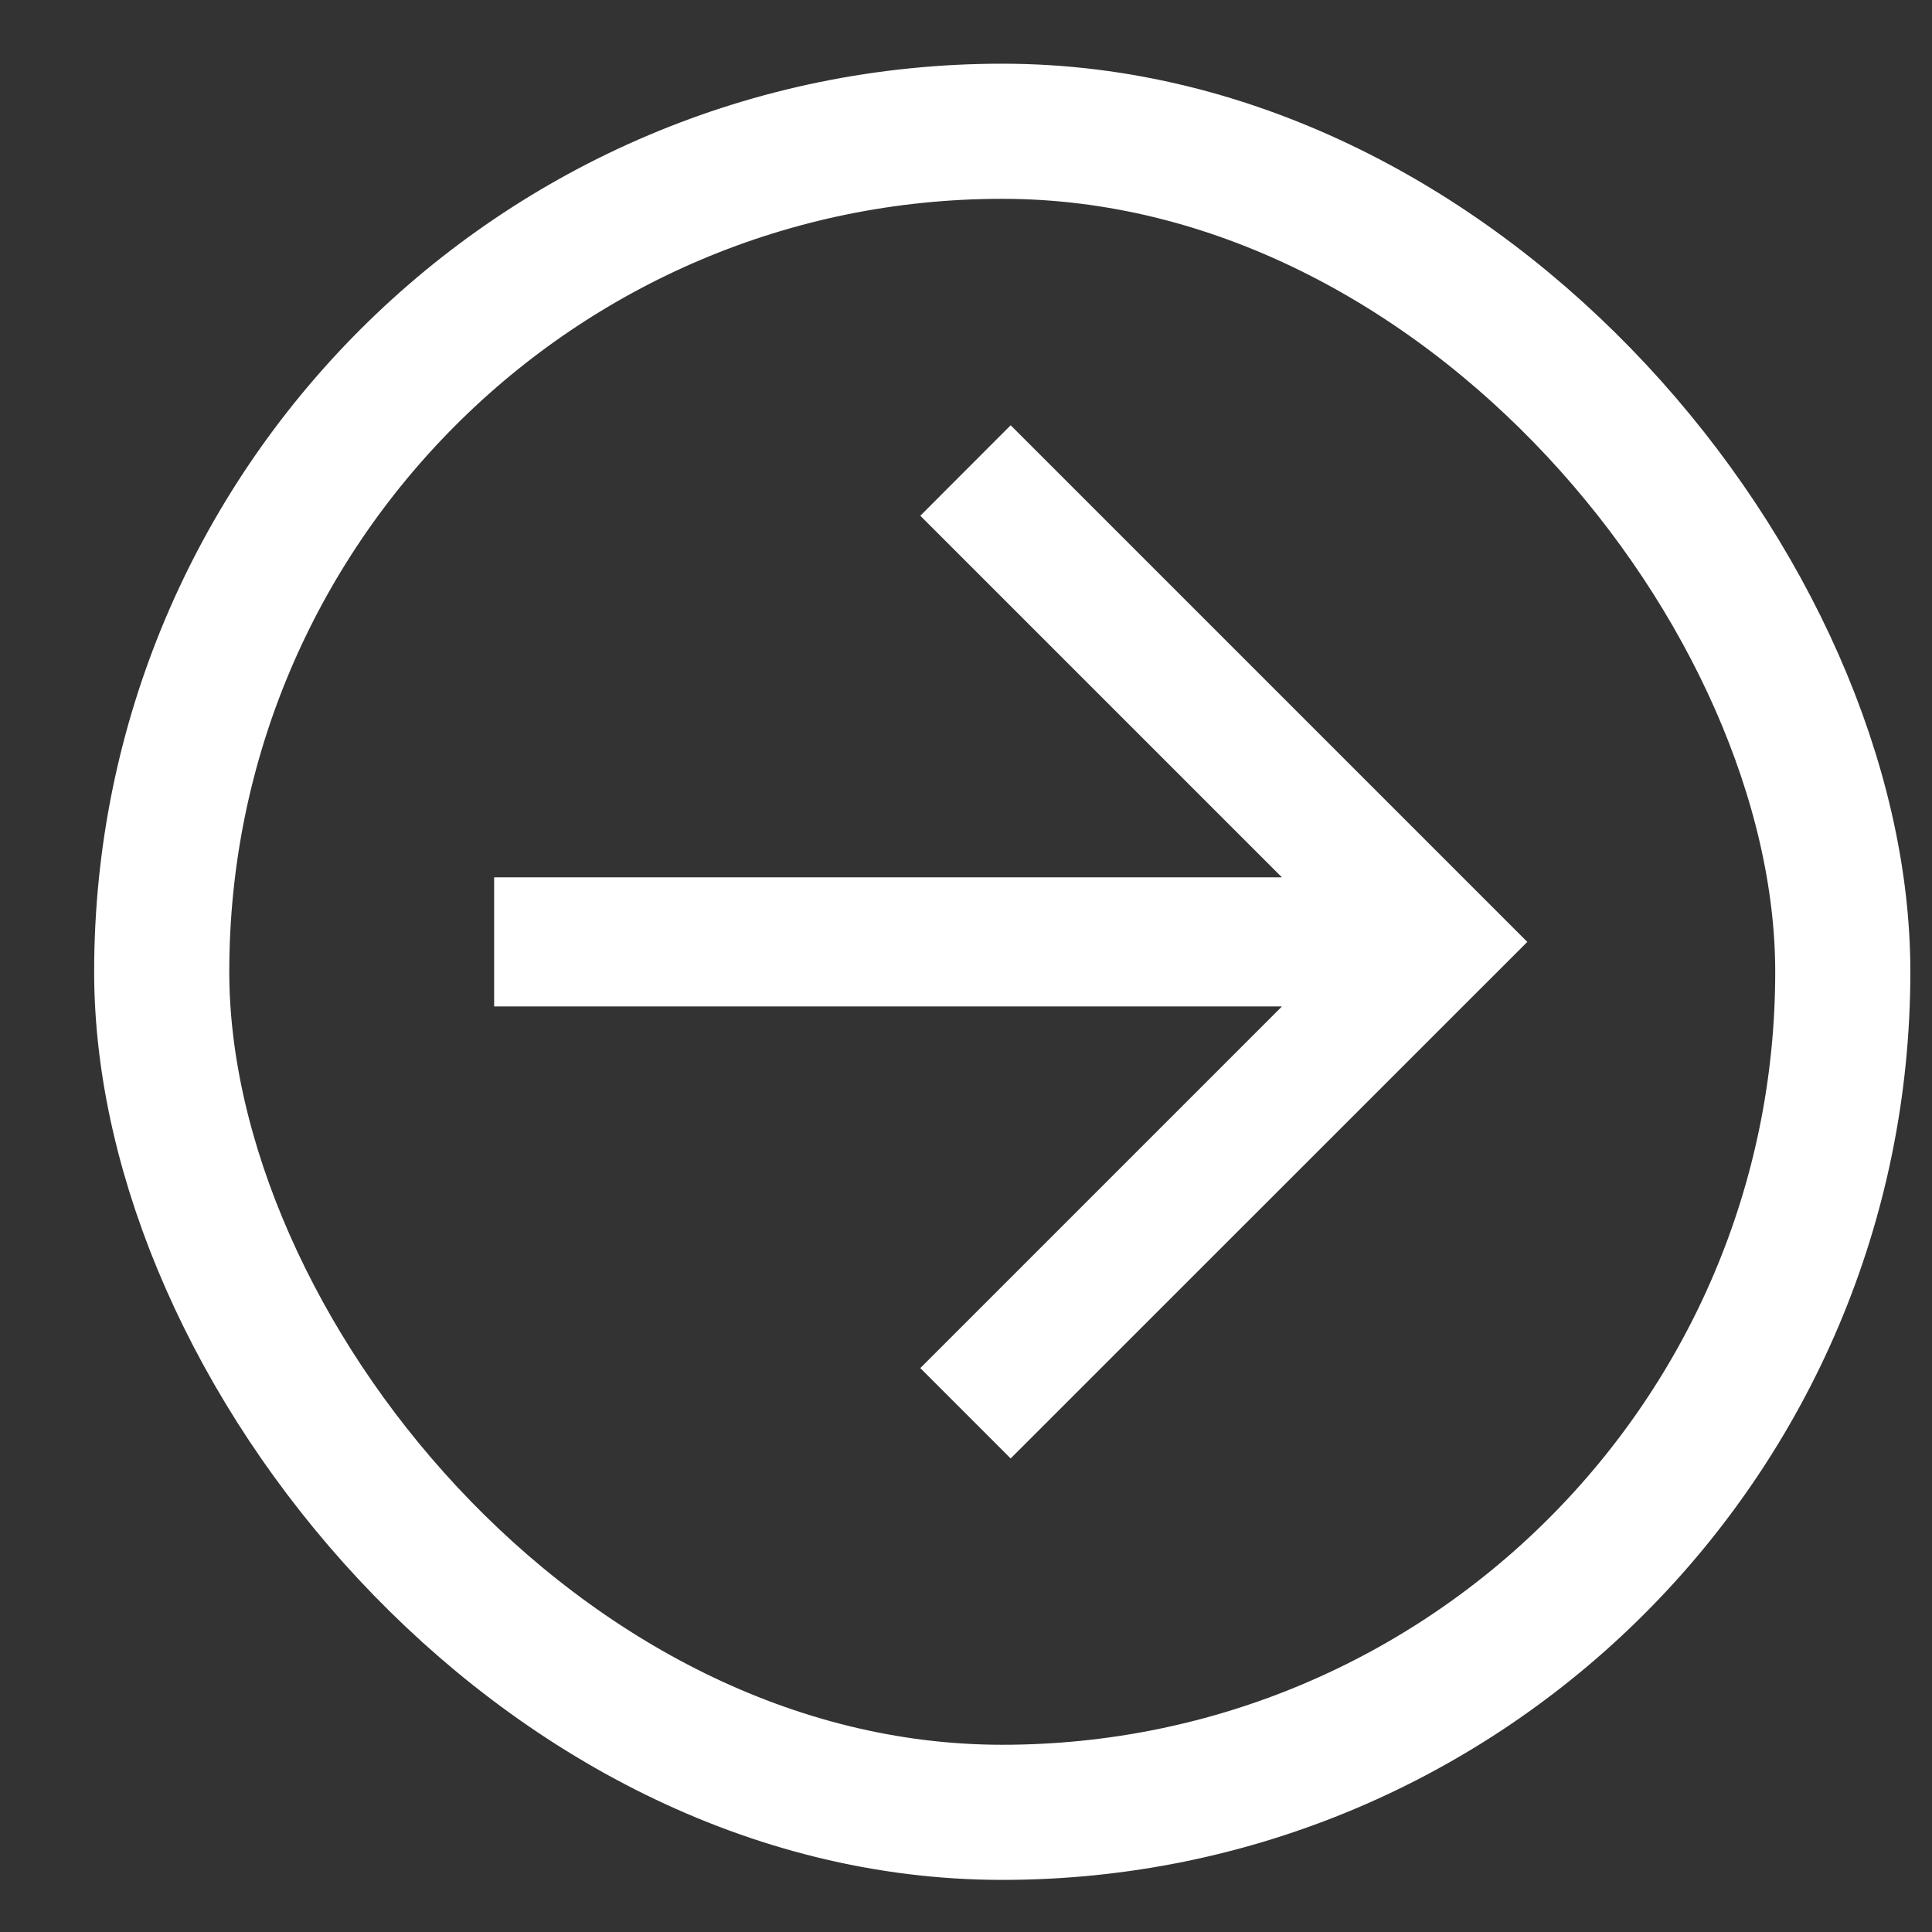
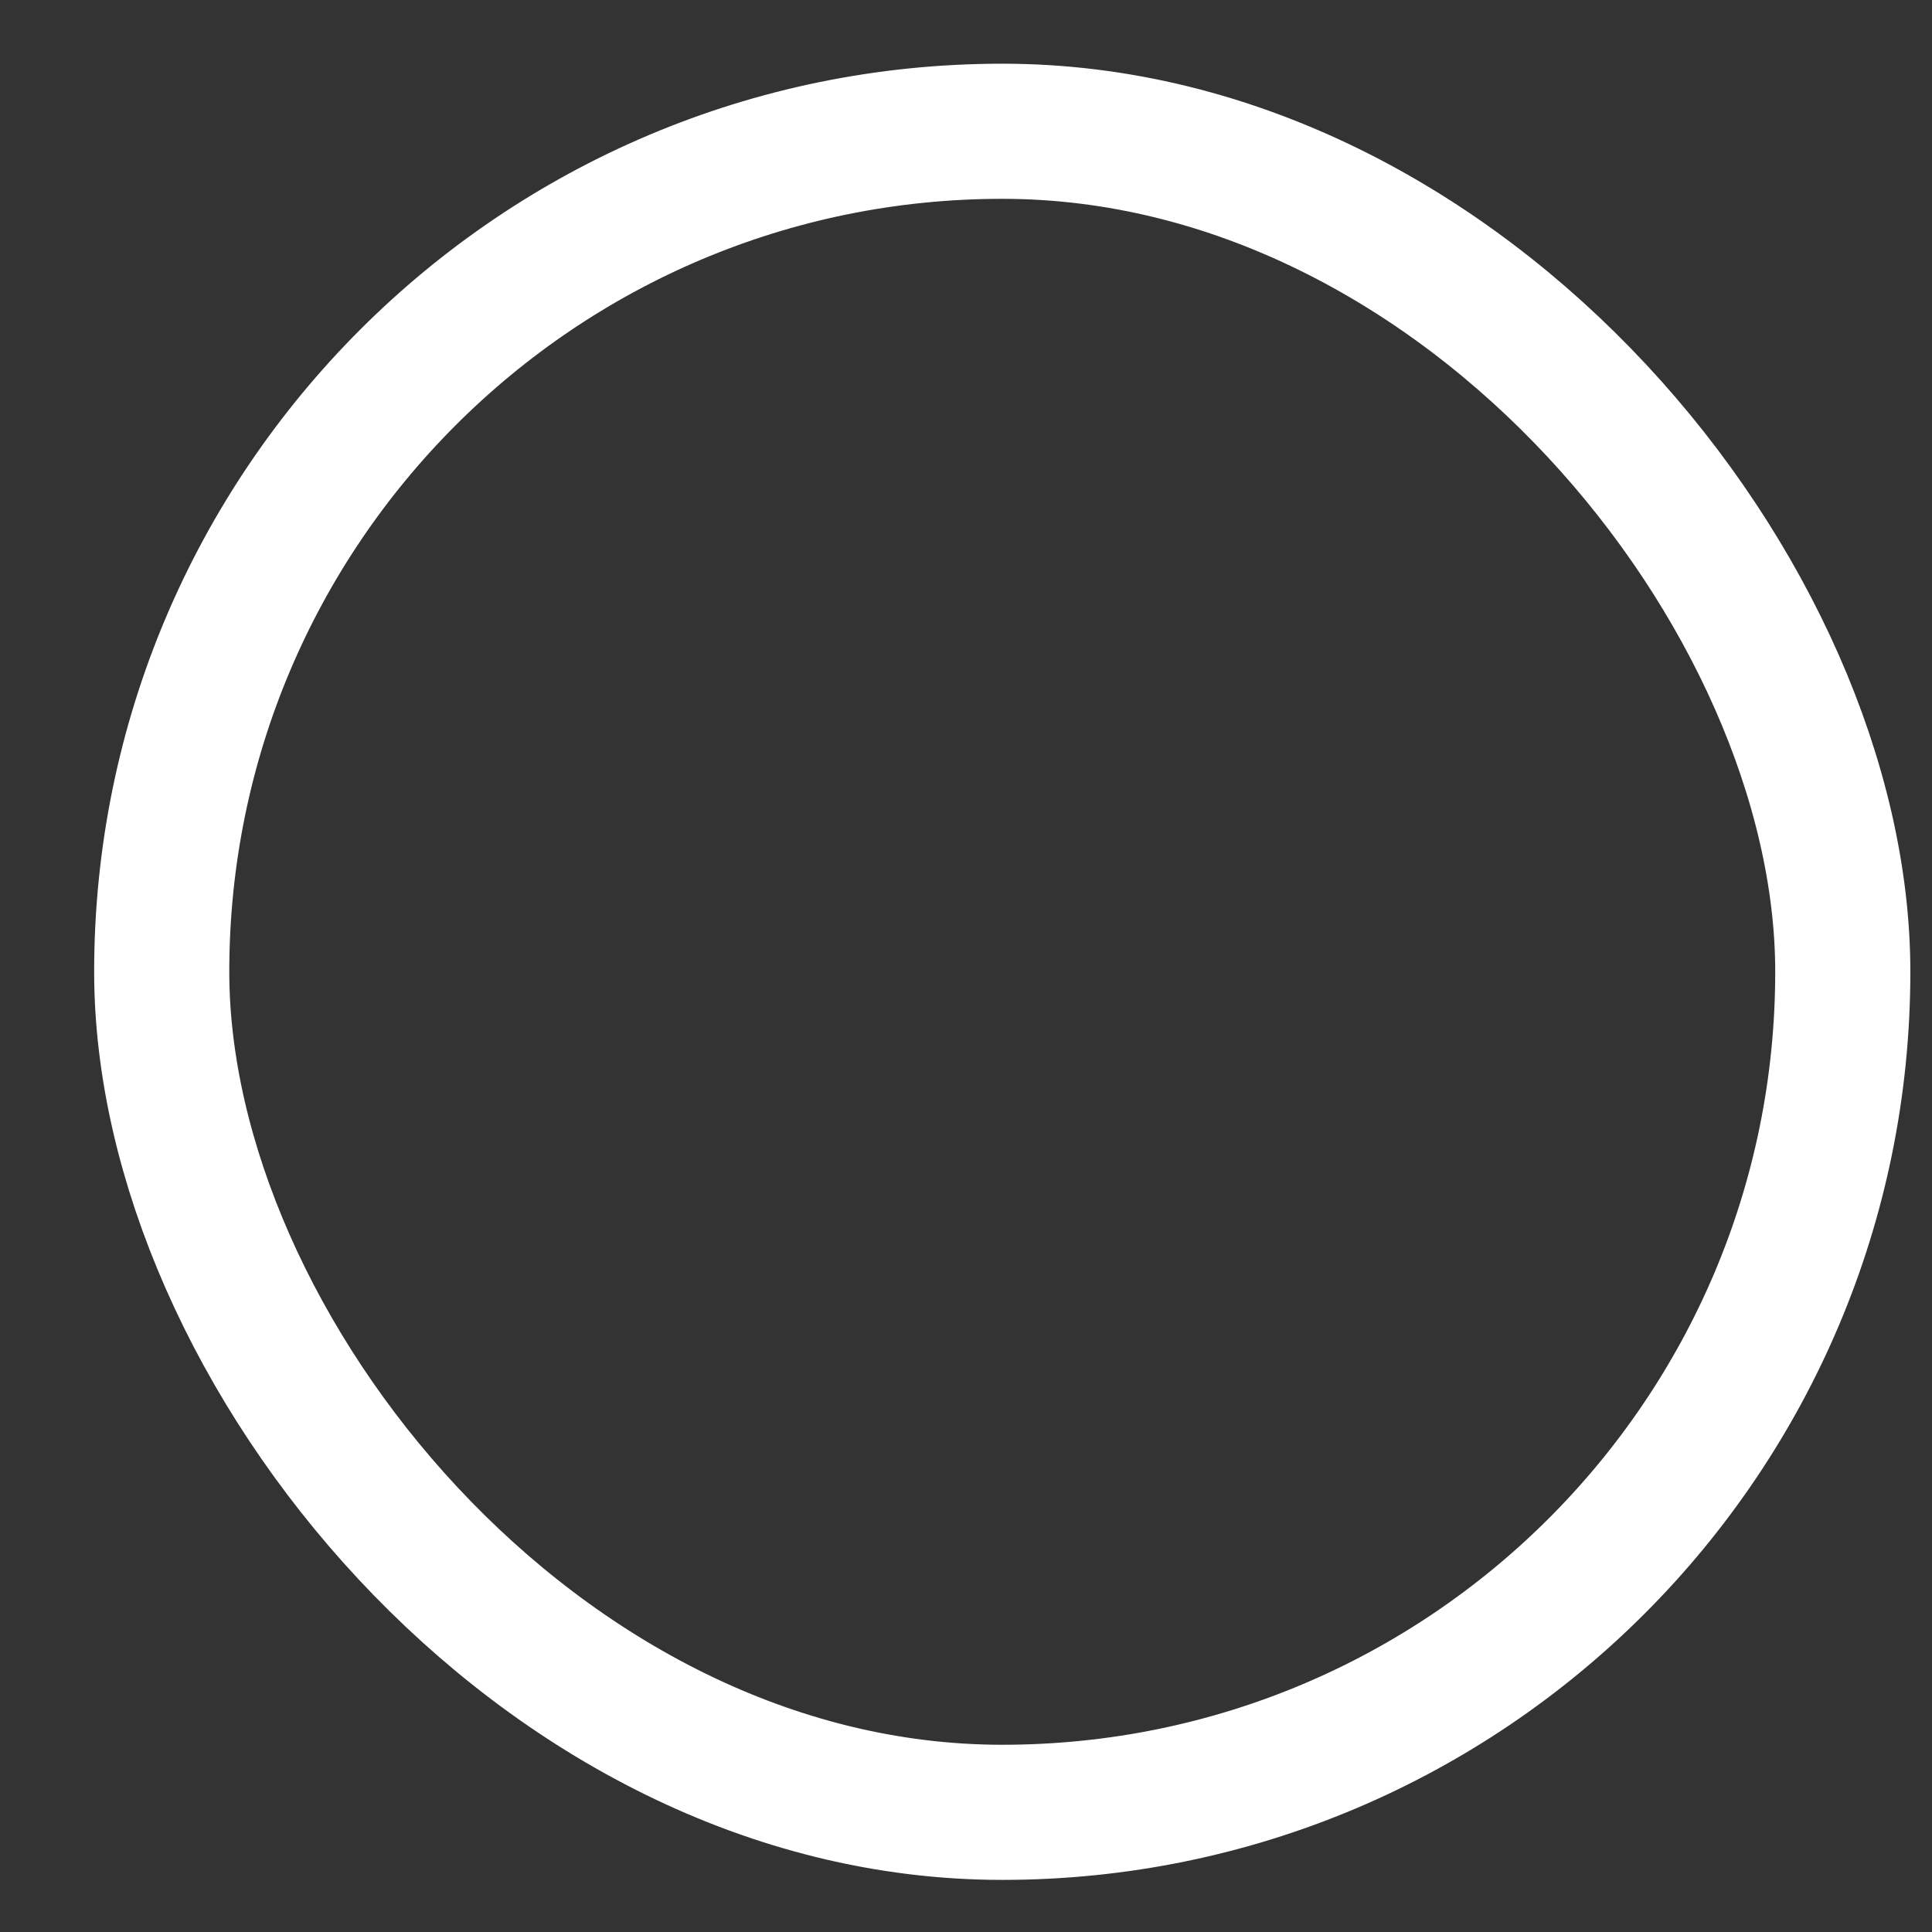
<svg xmlns="http://www.w3.org/2000/svg" width="17" height="17" viewBox="0 0 17 17" fill="none">
  <rect x="0" y="0" width="17" height="17" fill="#333333" stroke="none" />
  <rect x="1.423" y="1.155" width="14.792" height="14.792" rx="7.396" stroke="white" stroke-width="1.189" />
-   <path d="M8.098 4.538L11.28 7.72H4.348V8.856H11.28L8.098 12.038L8.893 12.833L13.439 8.288L8.893 3.742L8.098 4.538Z" fill="white" />
</svg>